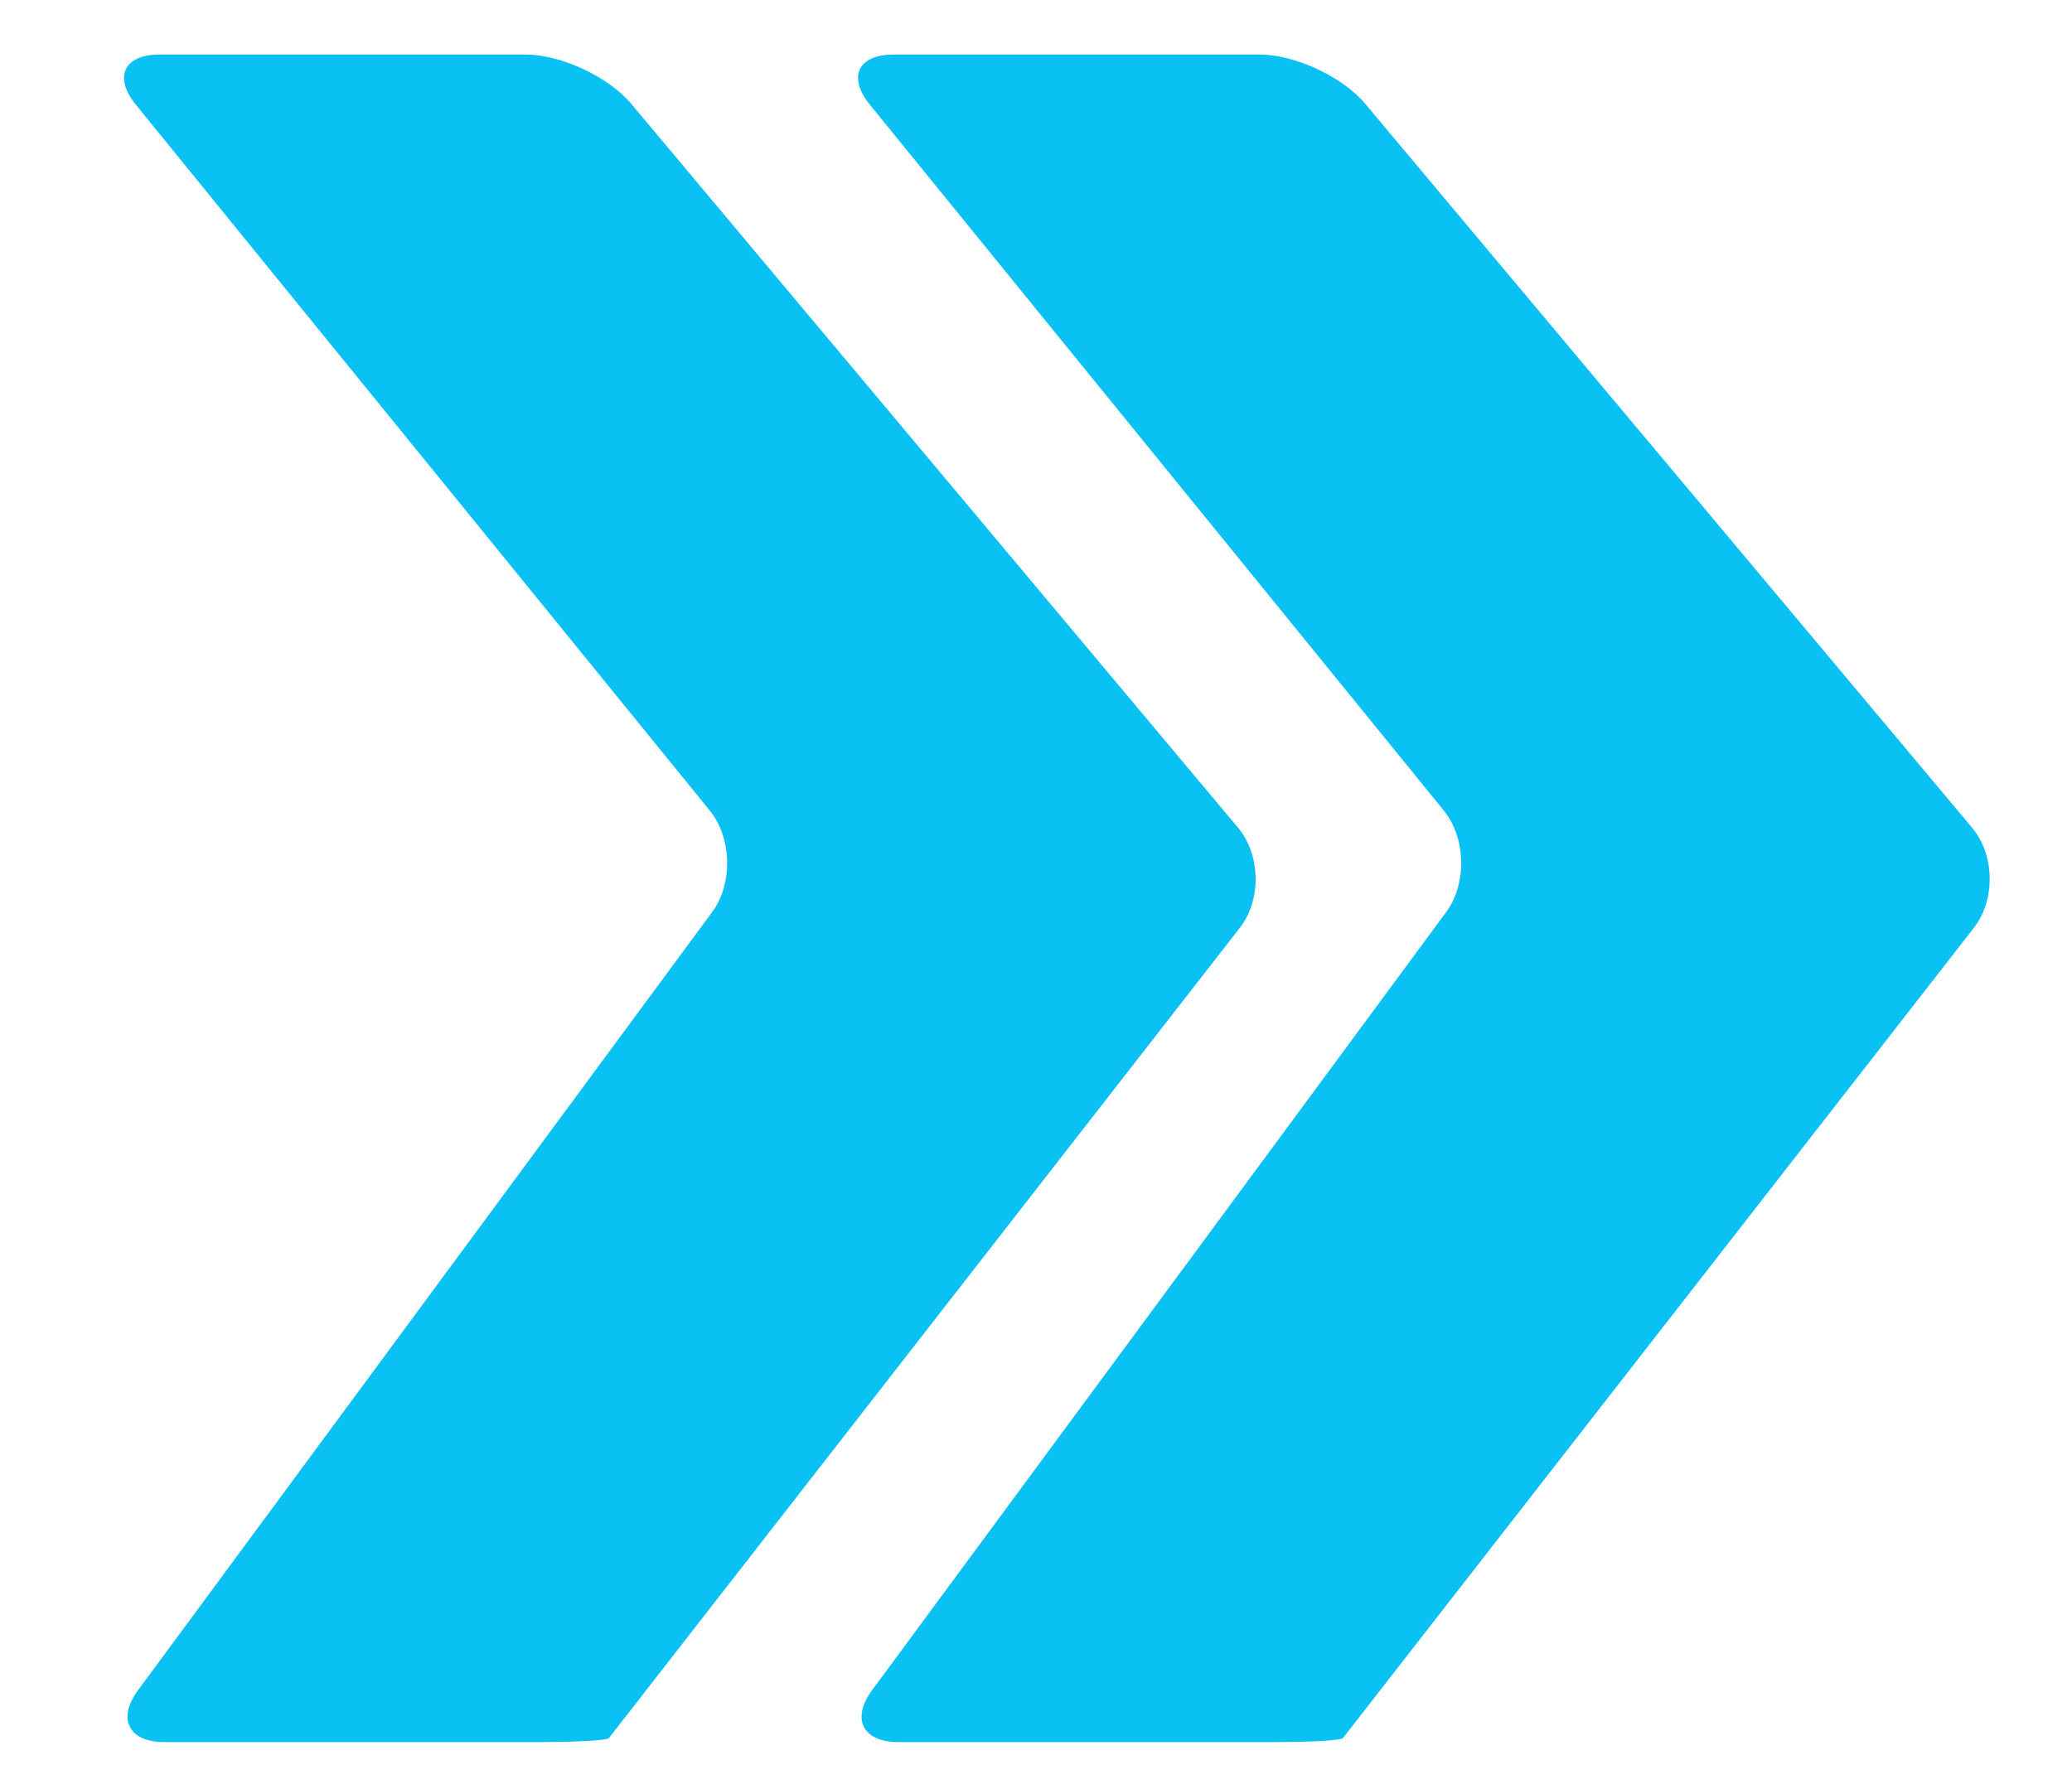
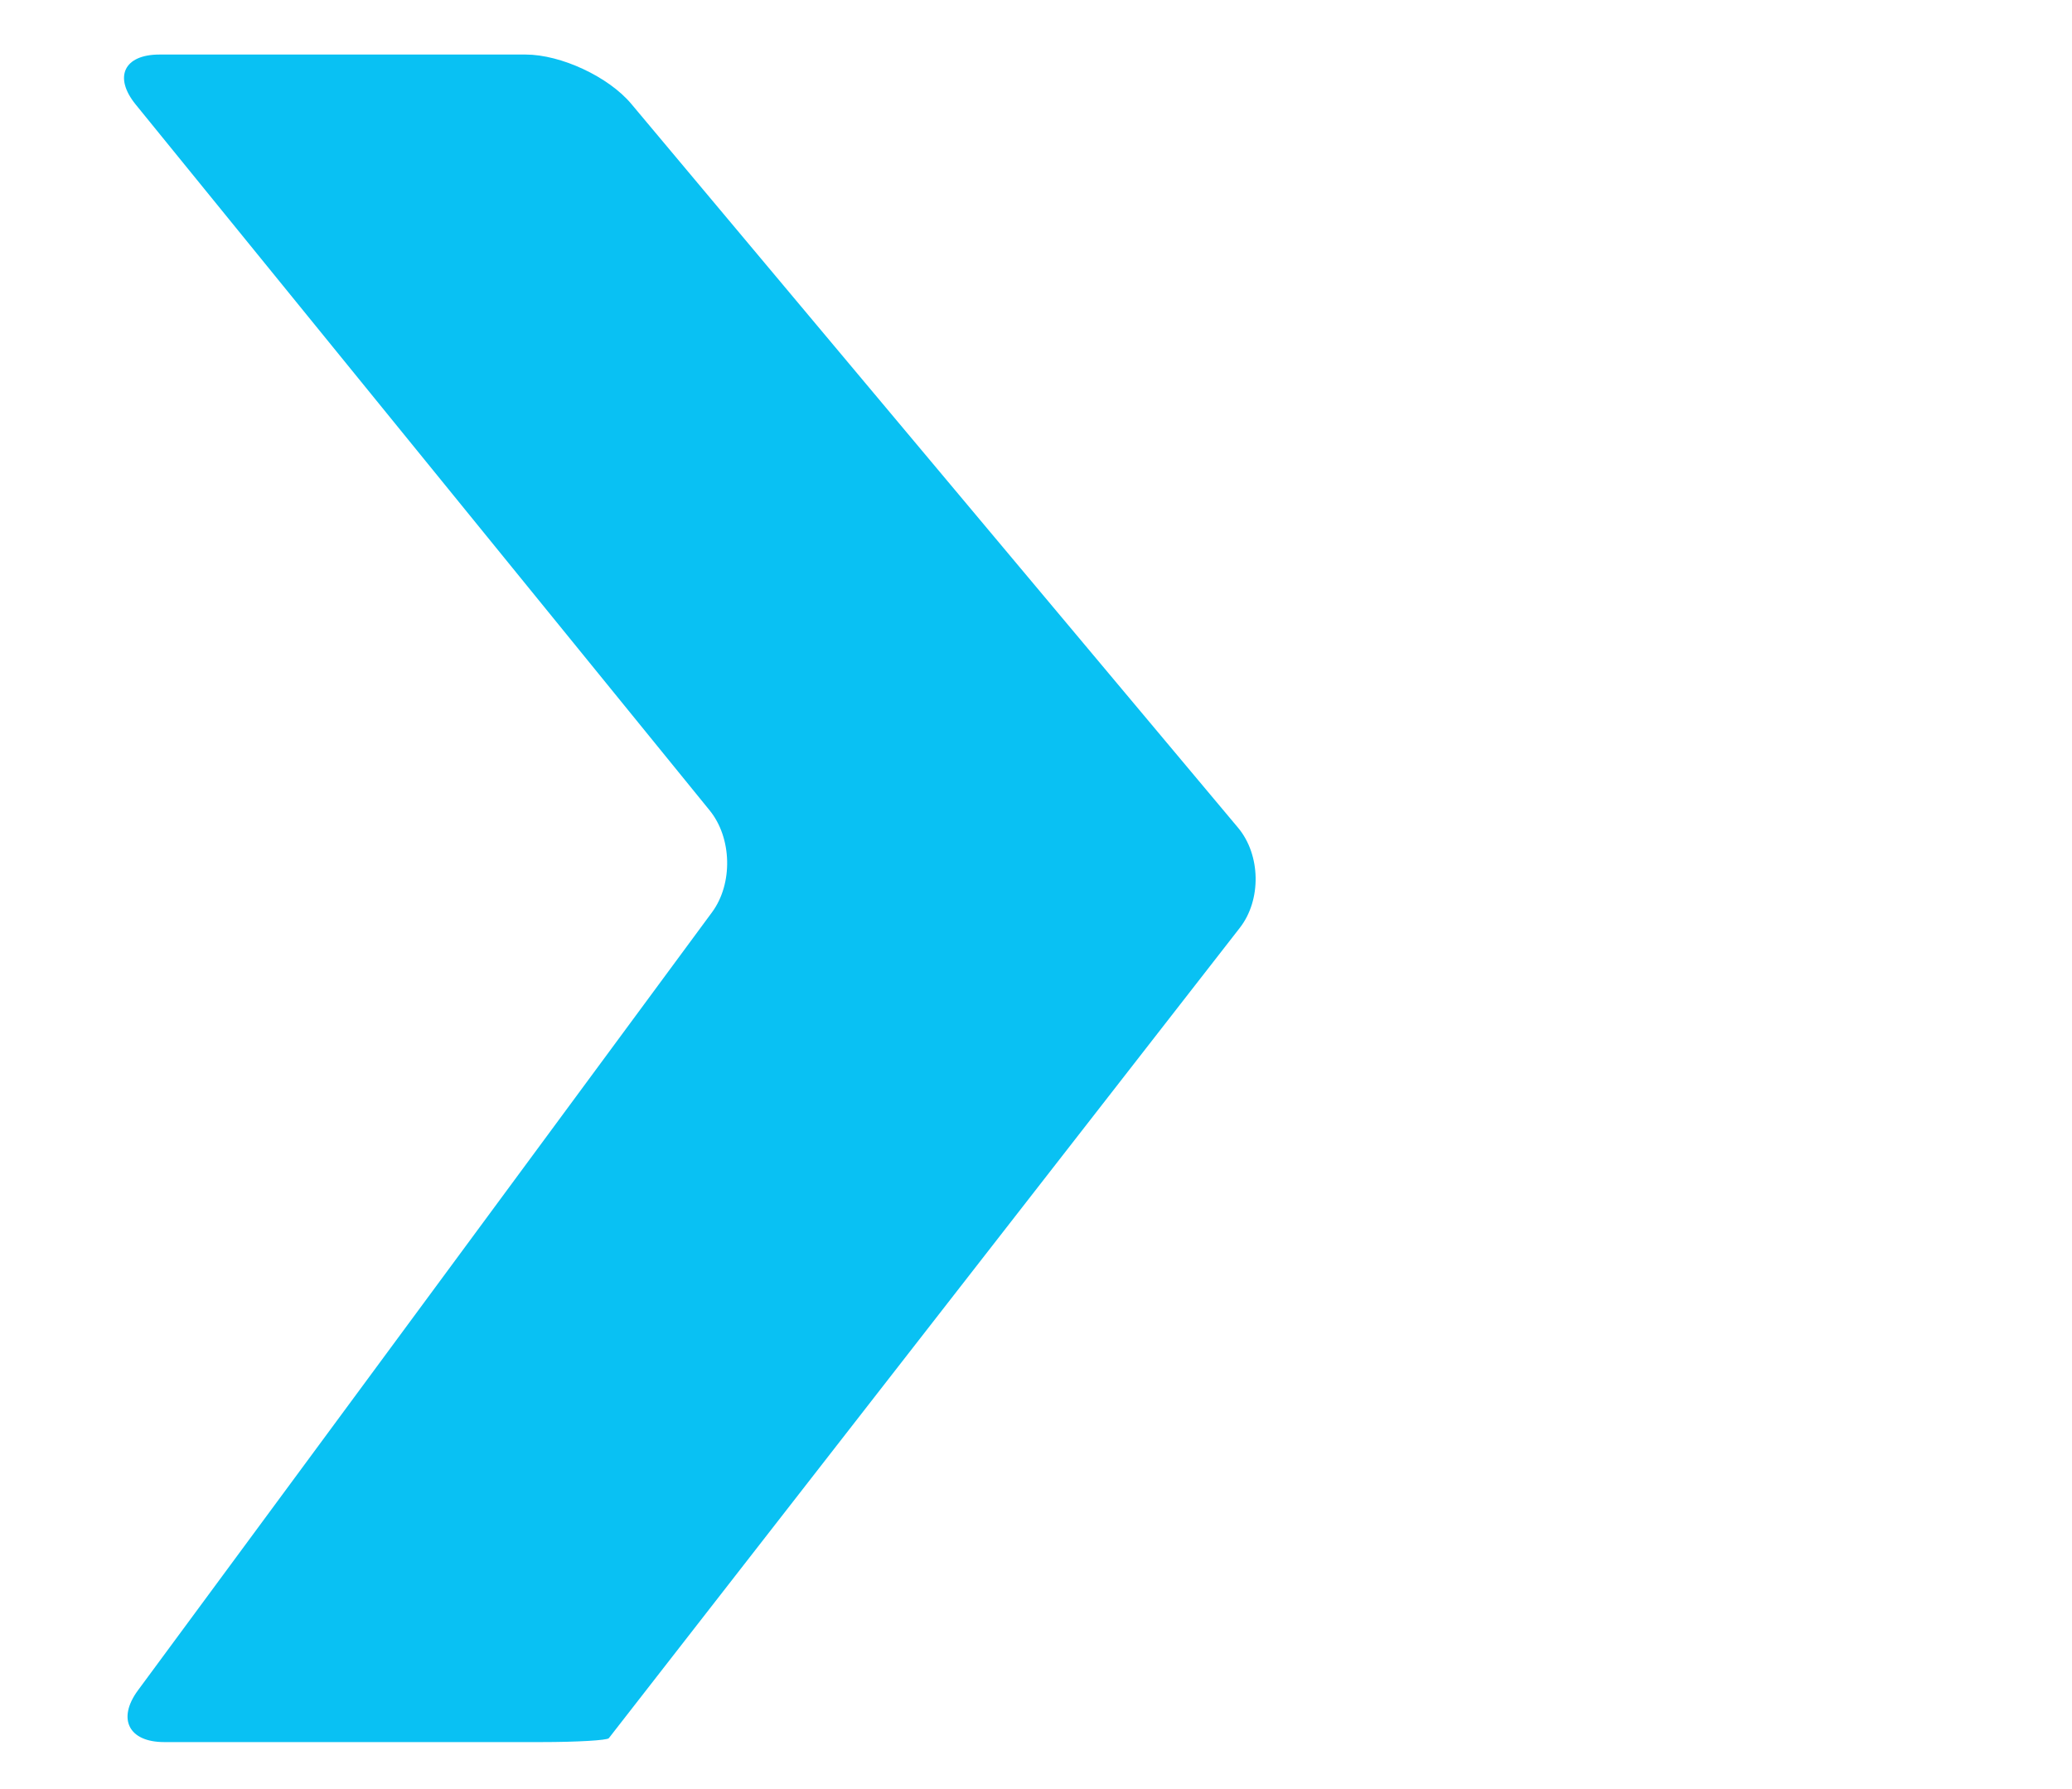
<svg xmlns="http://www.w3.org/2000/svg" version="1.1" id="Layer_1" x="0px" y="0px" width="91.035px" height="78.621px" viewBox="0 0 91.035 78.621" enable-background="new 0 0 91.035 78.621" xml:space="preserve">
  <path fill="#09C1F3" d="M6.062,74.281c-0.924,1.252-0.407,2.275,1.149,2.275h16.575c1.556,0,2.89-0.077,2.964-0.172  c0.074-0.096,0.917-1.179,1.873-2.406l25.85-33.205c0.956-1.228,0.92-3.208-0.079-4.4L27.737,4.566  c-0.999-1.193-3.09-2.169-4.646-2.169H7.006c-1.556,0-2.026,0.987-1.045,2.195L31.18,35.614c0.982,1.208,1.029,3.22,0.105,4.473  L6.062,74.281z" />
-   <path fill="#09C1F3" d="M38.312,74.281c-0.924,1.252-0.407,2.275,1.149,2.275h16.575c1.556,0,2.89-0.077,2.964-0.172  c0.074-0.096,0.918-1.179,1.873-2.406l25.851-33.205c0.957-1.228,0.92-3.208-0.079-4.4L59.987,4.566  c-0.999-1.193-3.09-2.169-4.646-2.169H39.256c-1.556,0-2.026,0.987-1.045,2.195L63.43,35.614c0.982,1.208,1.029,3.22,0.105,4.473  L38.312,74.281z" />
</svg>